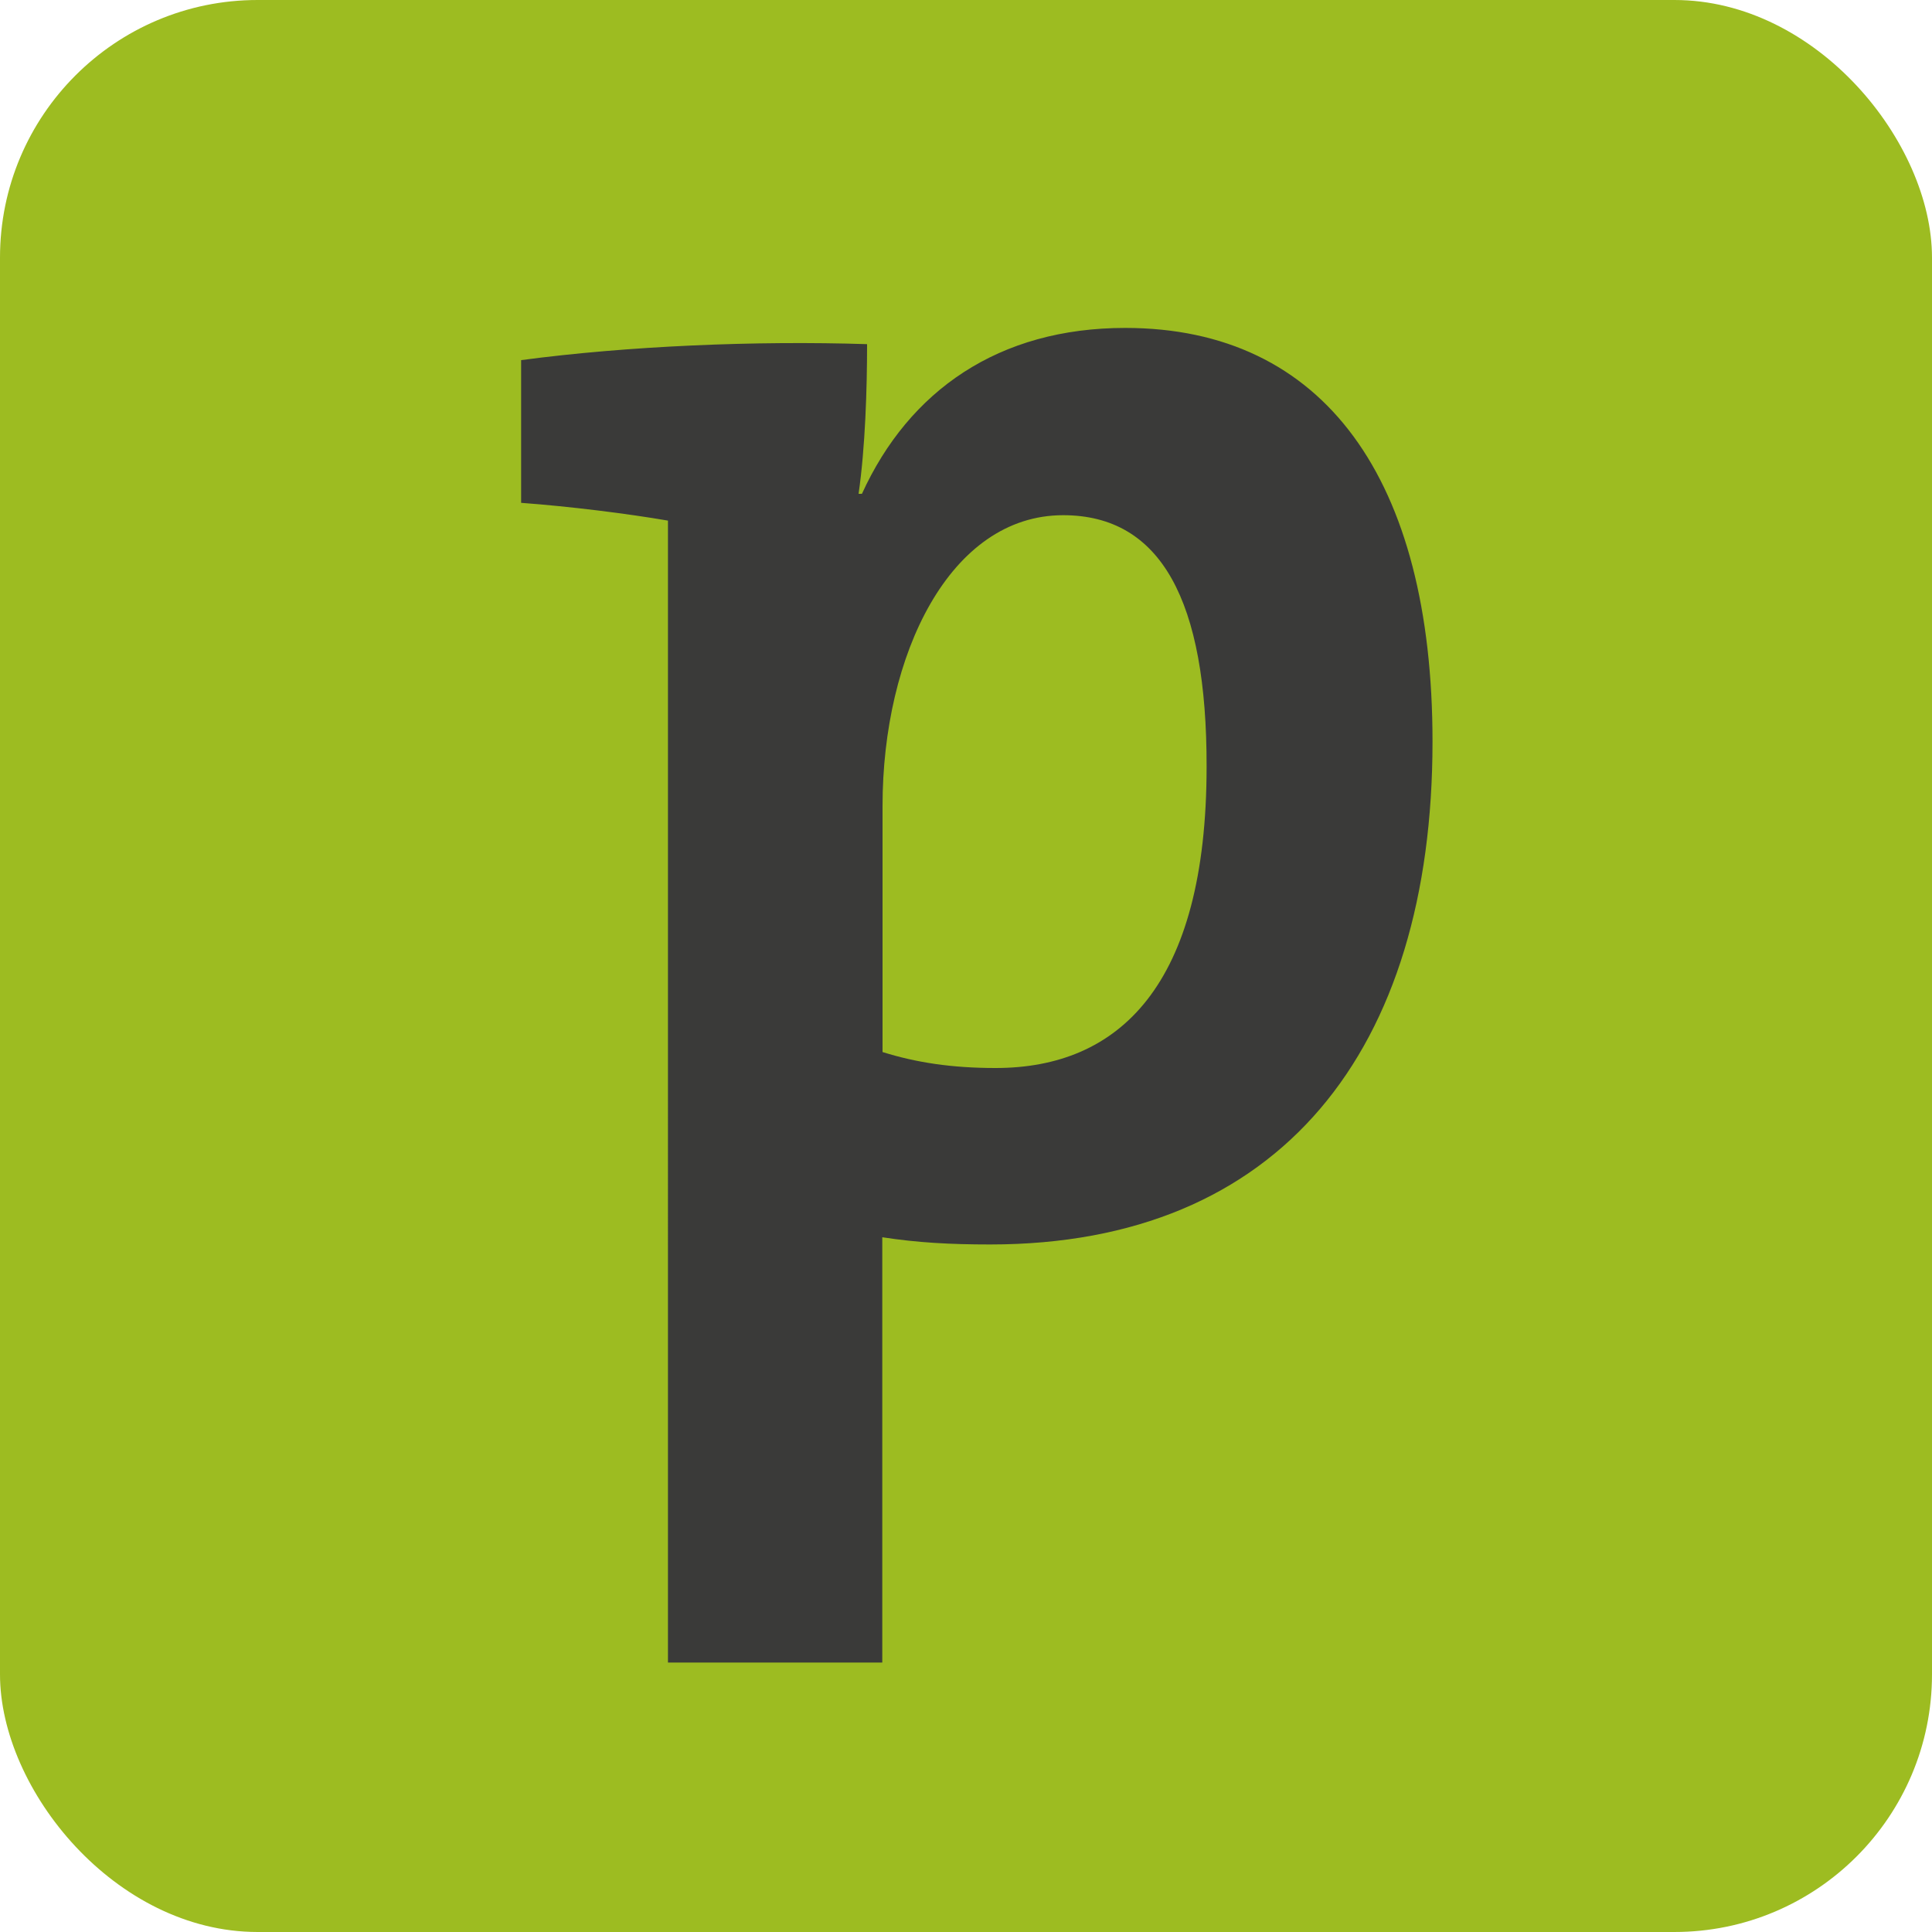
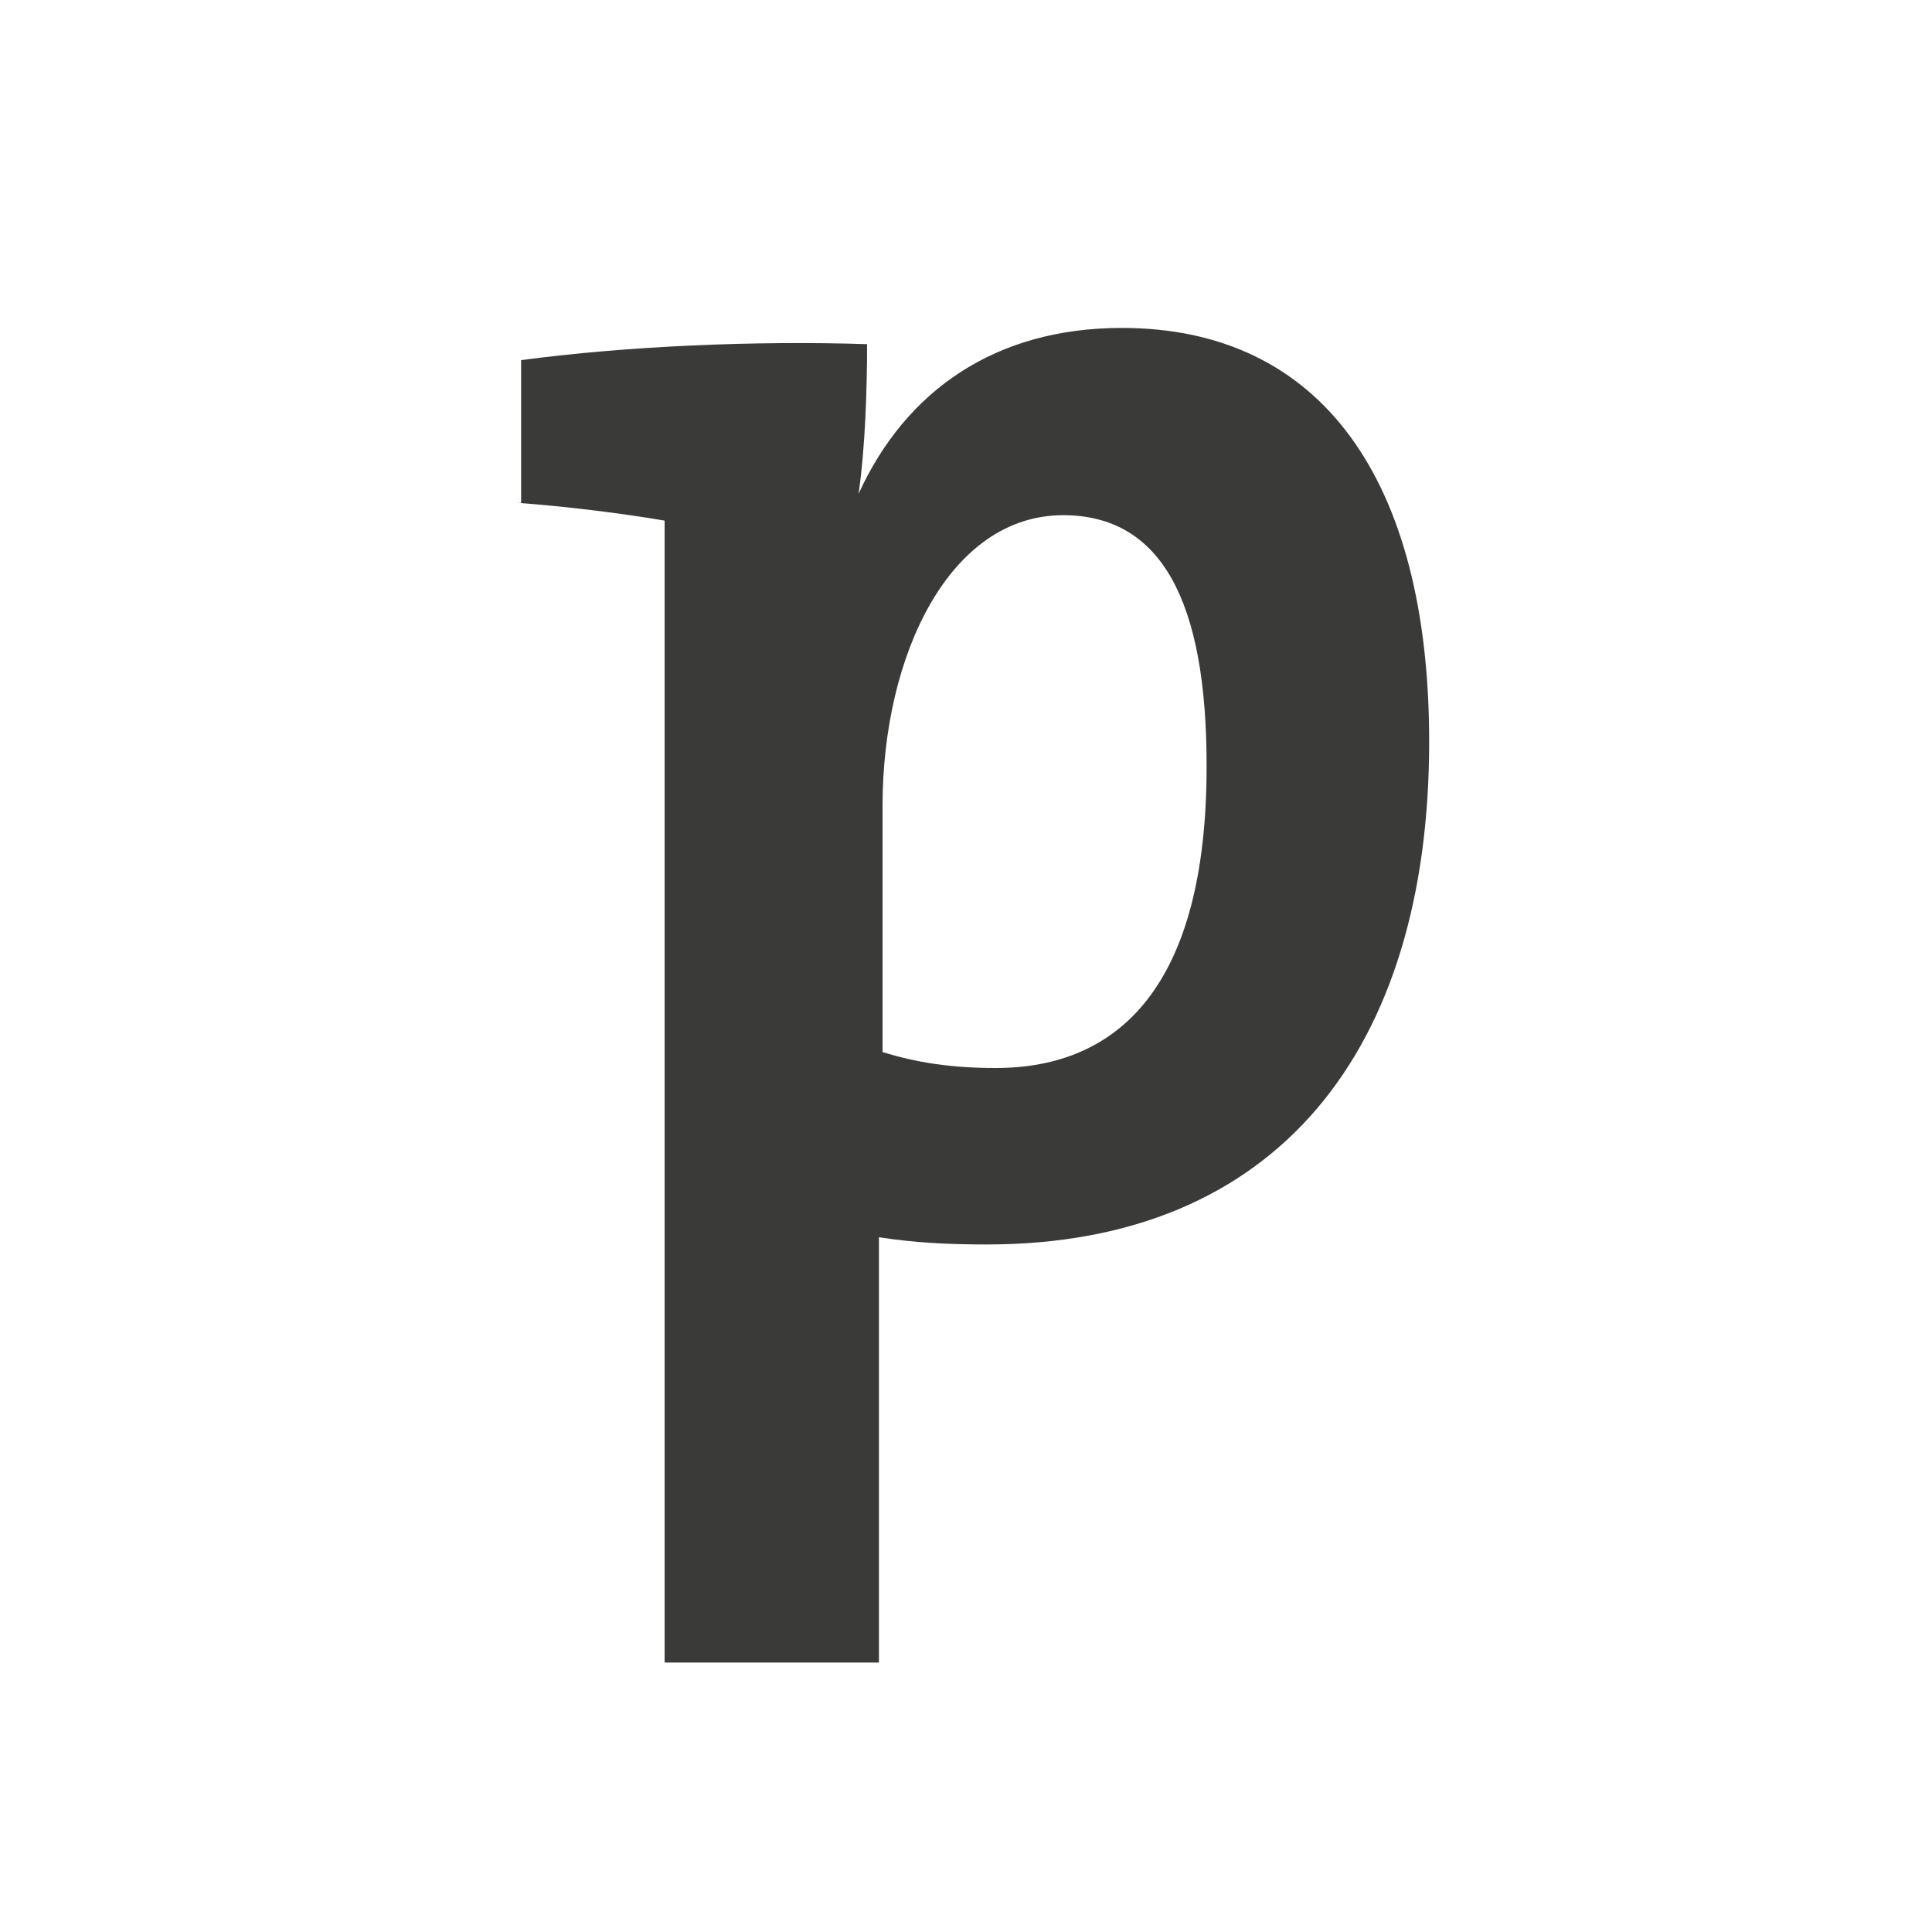
<svg xmlns="http://www.w3.org/2000/svg" viewBox="0 0 75 75">
-   <rect x="0" y="0" width="75" height="75" rx="10" ry="10" fill="#9dbc21" />
  <g transform="translate(14.5, 0)">
-     <path d="M26.77 20c-4.39 0-7.01 5.4-7.01 11.29v9.55c1.31.41 2.69.62 4.39.62 4.78 0 8.19-3.18 8.19-11.7.01-6.43-1.76-9.76-5.57-9.76m-21.04-.48v-5.54c4.13-.55 9.11-.76 13.43-.62 0 1.73-.07 4.01-.33 5.81h.13c1.83-4.01 5.31-6.44 10.22-6.44 7.73 0 11.93 5.88 11.93 16.06 0 11.97-5.9 19.52-17.17 19.52-1.57 0-2.82-.07-4.19-.28v16.51h-8.32V20.21c-1.57-.27-3.8-.55-5.7-.69" fill="#3A3A39" />
+     <path d="M26.77 20c-4.39 0-7.01 5.4-7.01 11.29v9.55c1.31.41 2.69.62 4.39.62 4.78 0 8.19-3.18 8.19-11.7.01-6.43-1.76-9.76-5.57-9.76m-21.04-.48v-5.54c4.13-.55 9.11-.76 13.43-.62 0 1.73-.07 4.01-.33 5.81c1.83-4.01 5.31-6.44 10.22-6.44 7.73 0 11.93 5.88 11.93 16.06 0 11.97-5.9 19.52-17.17 19.52-1.57 0-2.82-.07-4.19-.28v16.51h-8.32V20.21c-1.57-.27-3.8-.55-5.7-.69" fill="#3A3A39" />
  </g>
</svg>